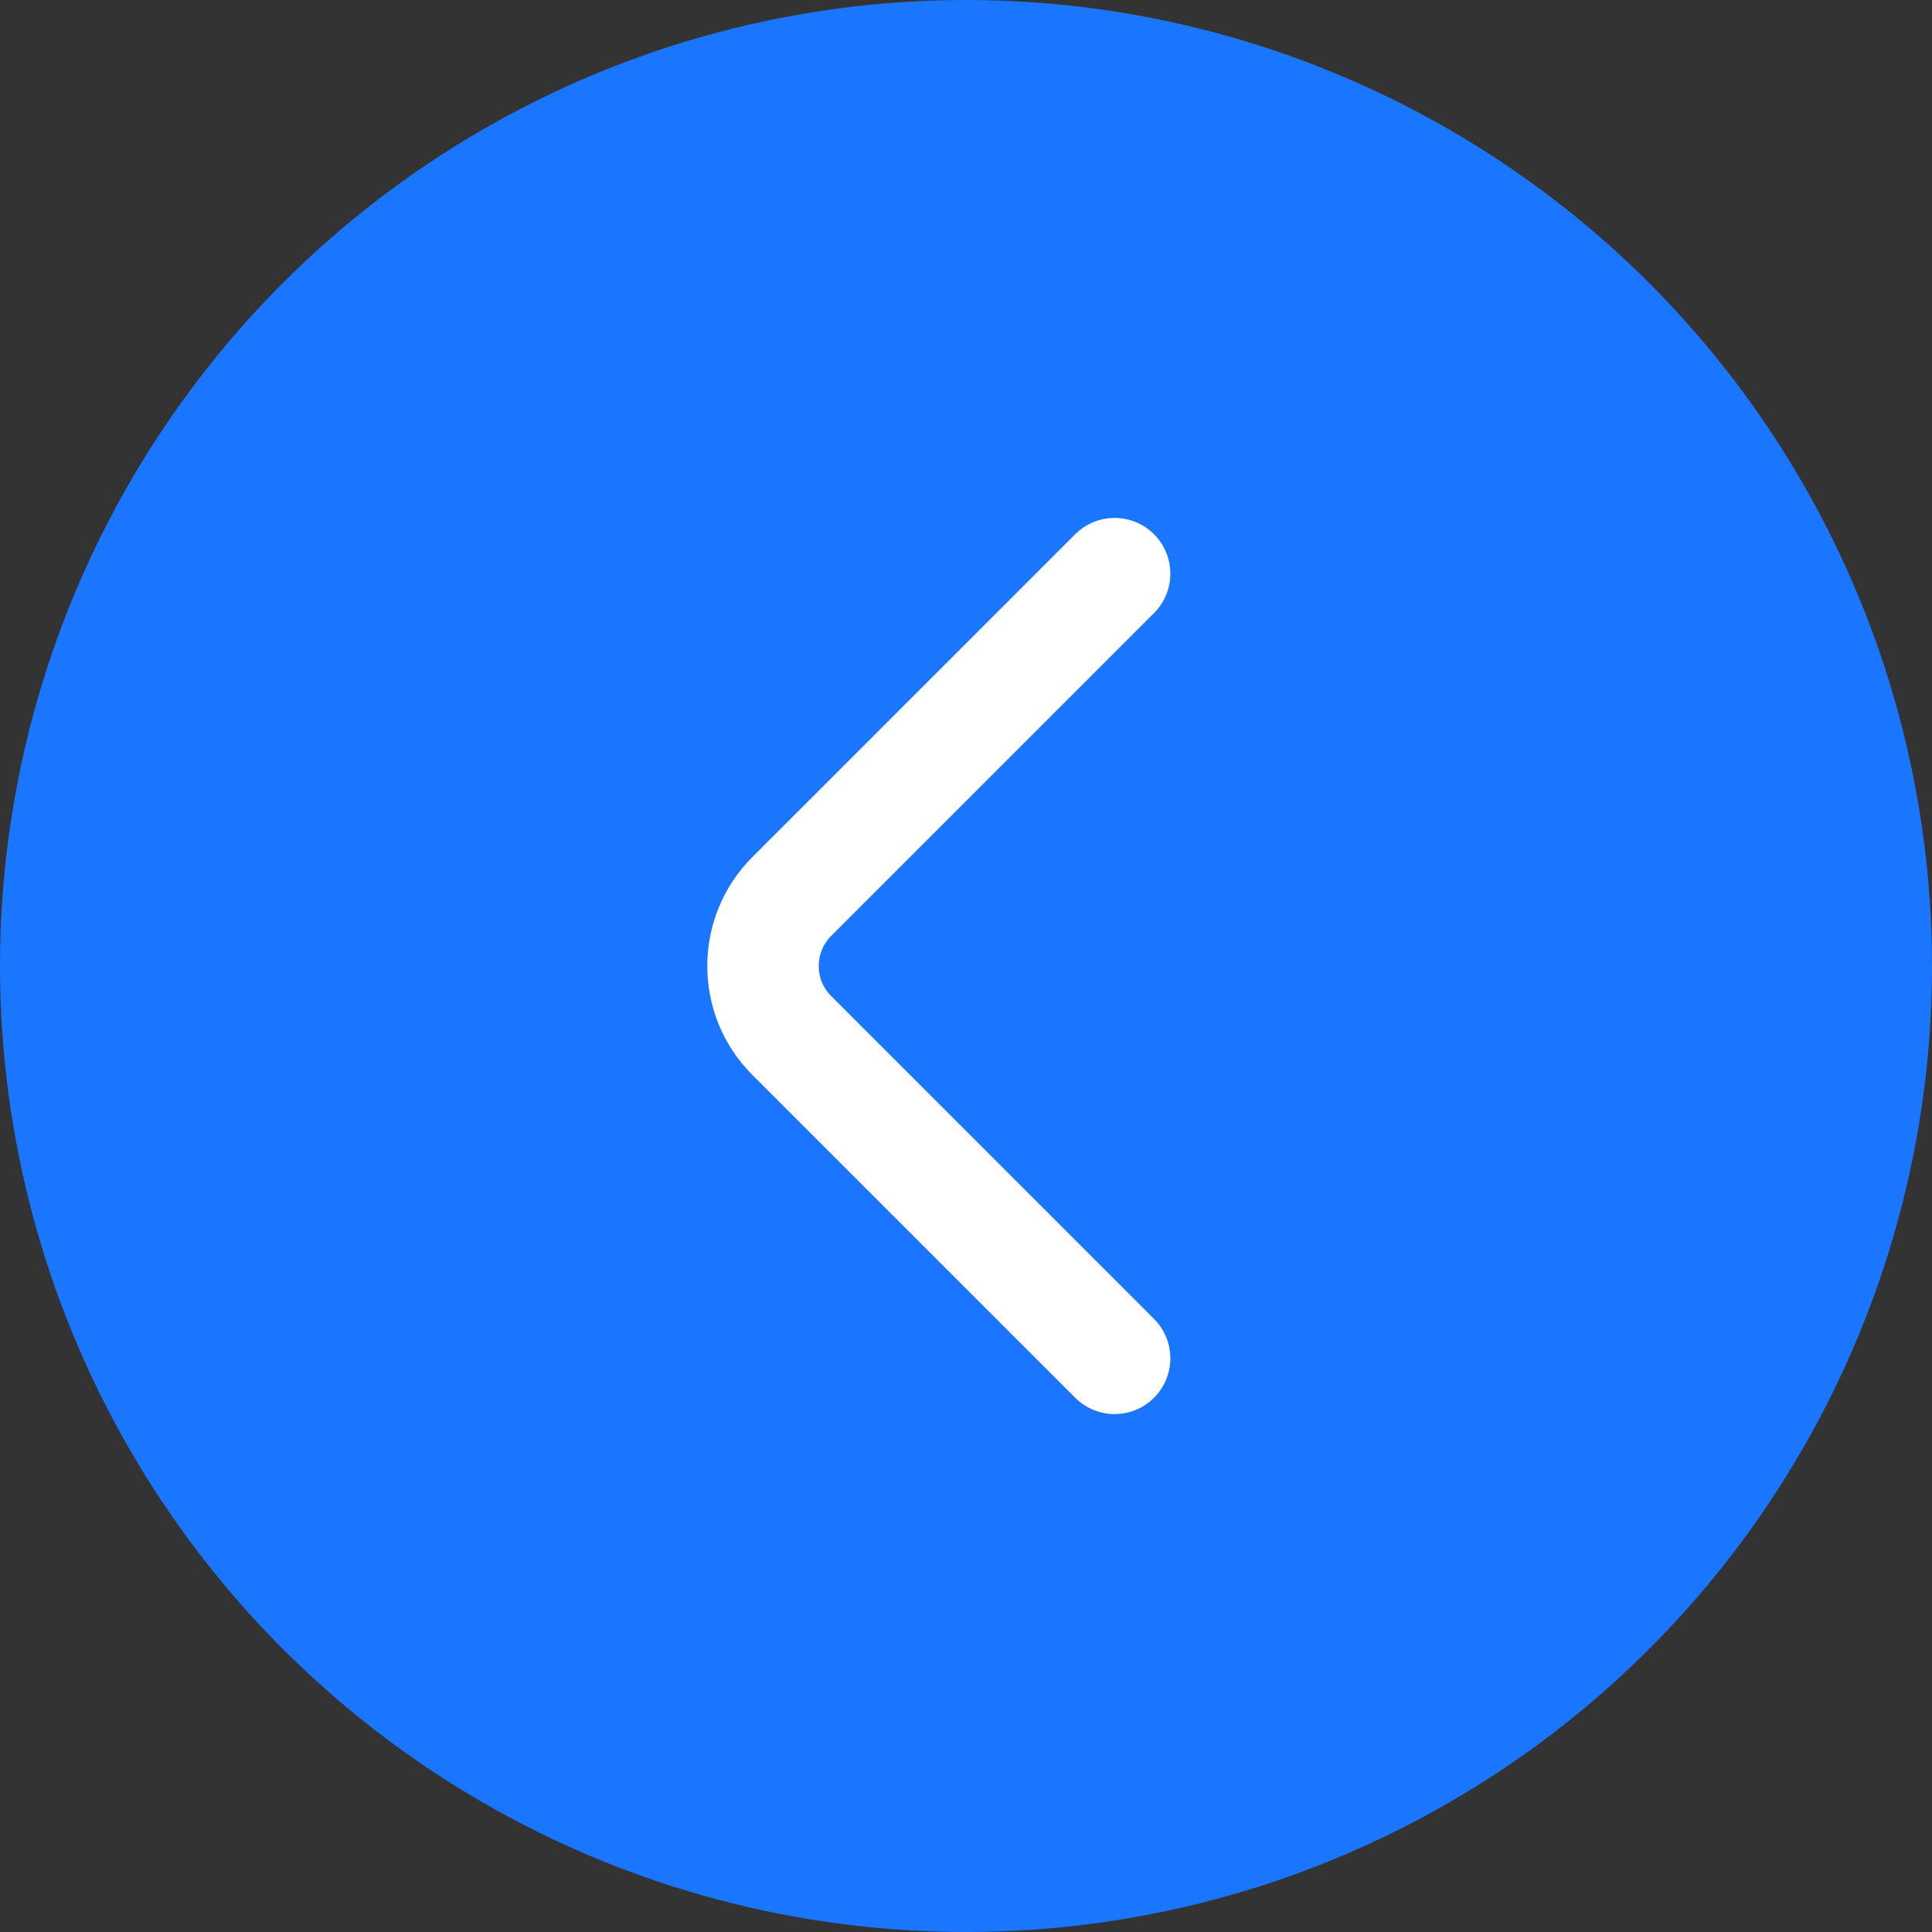
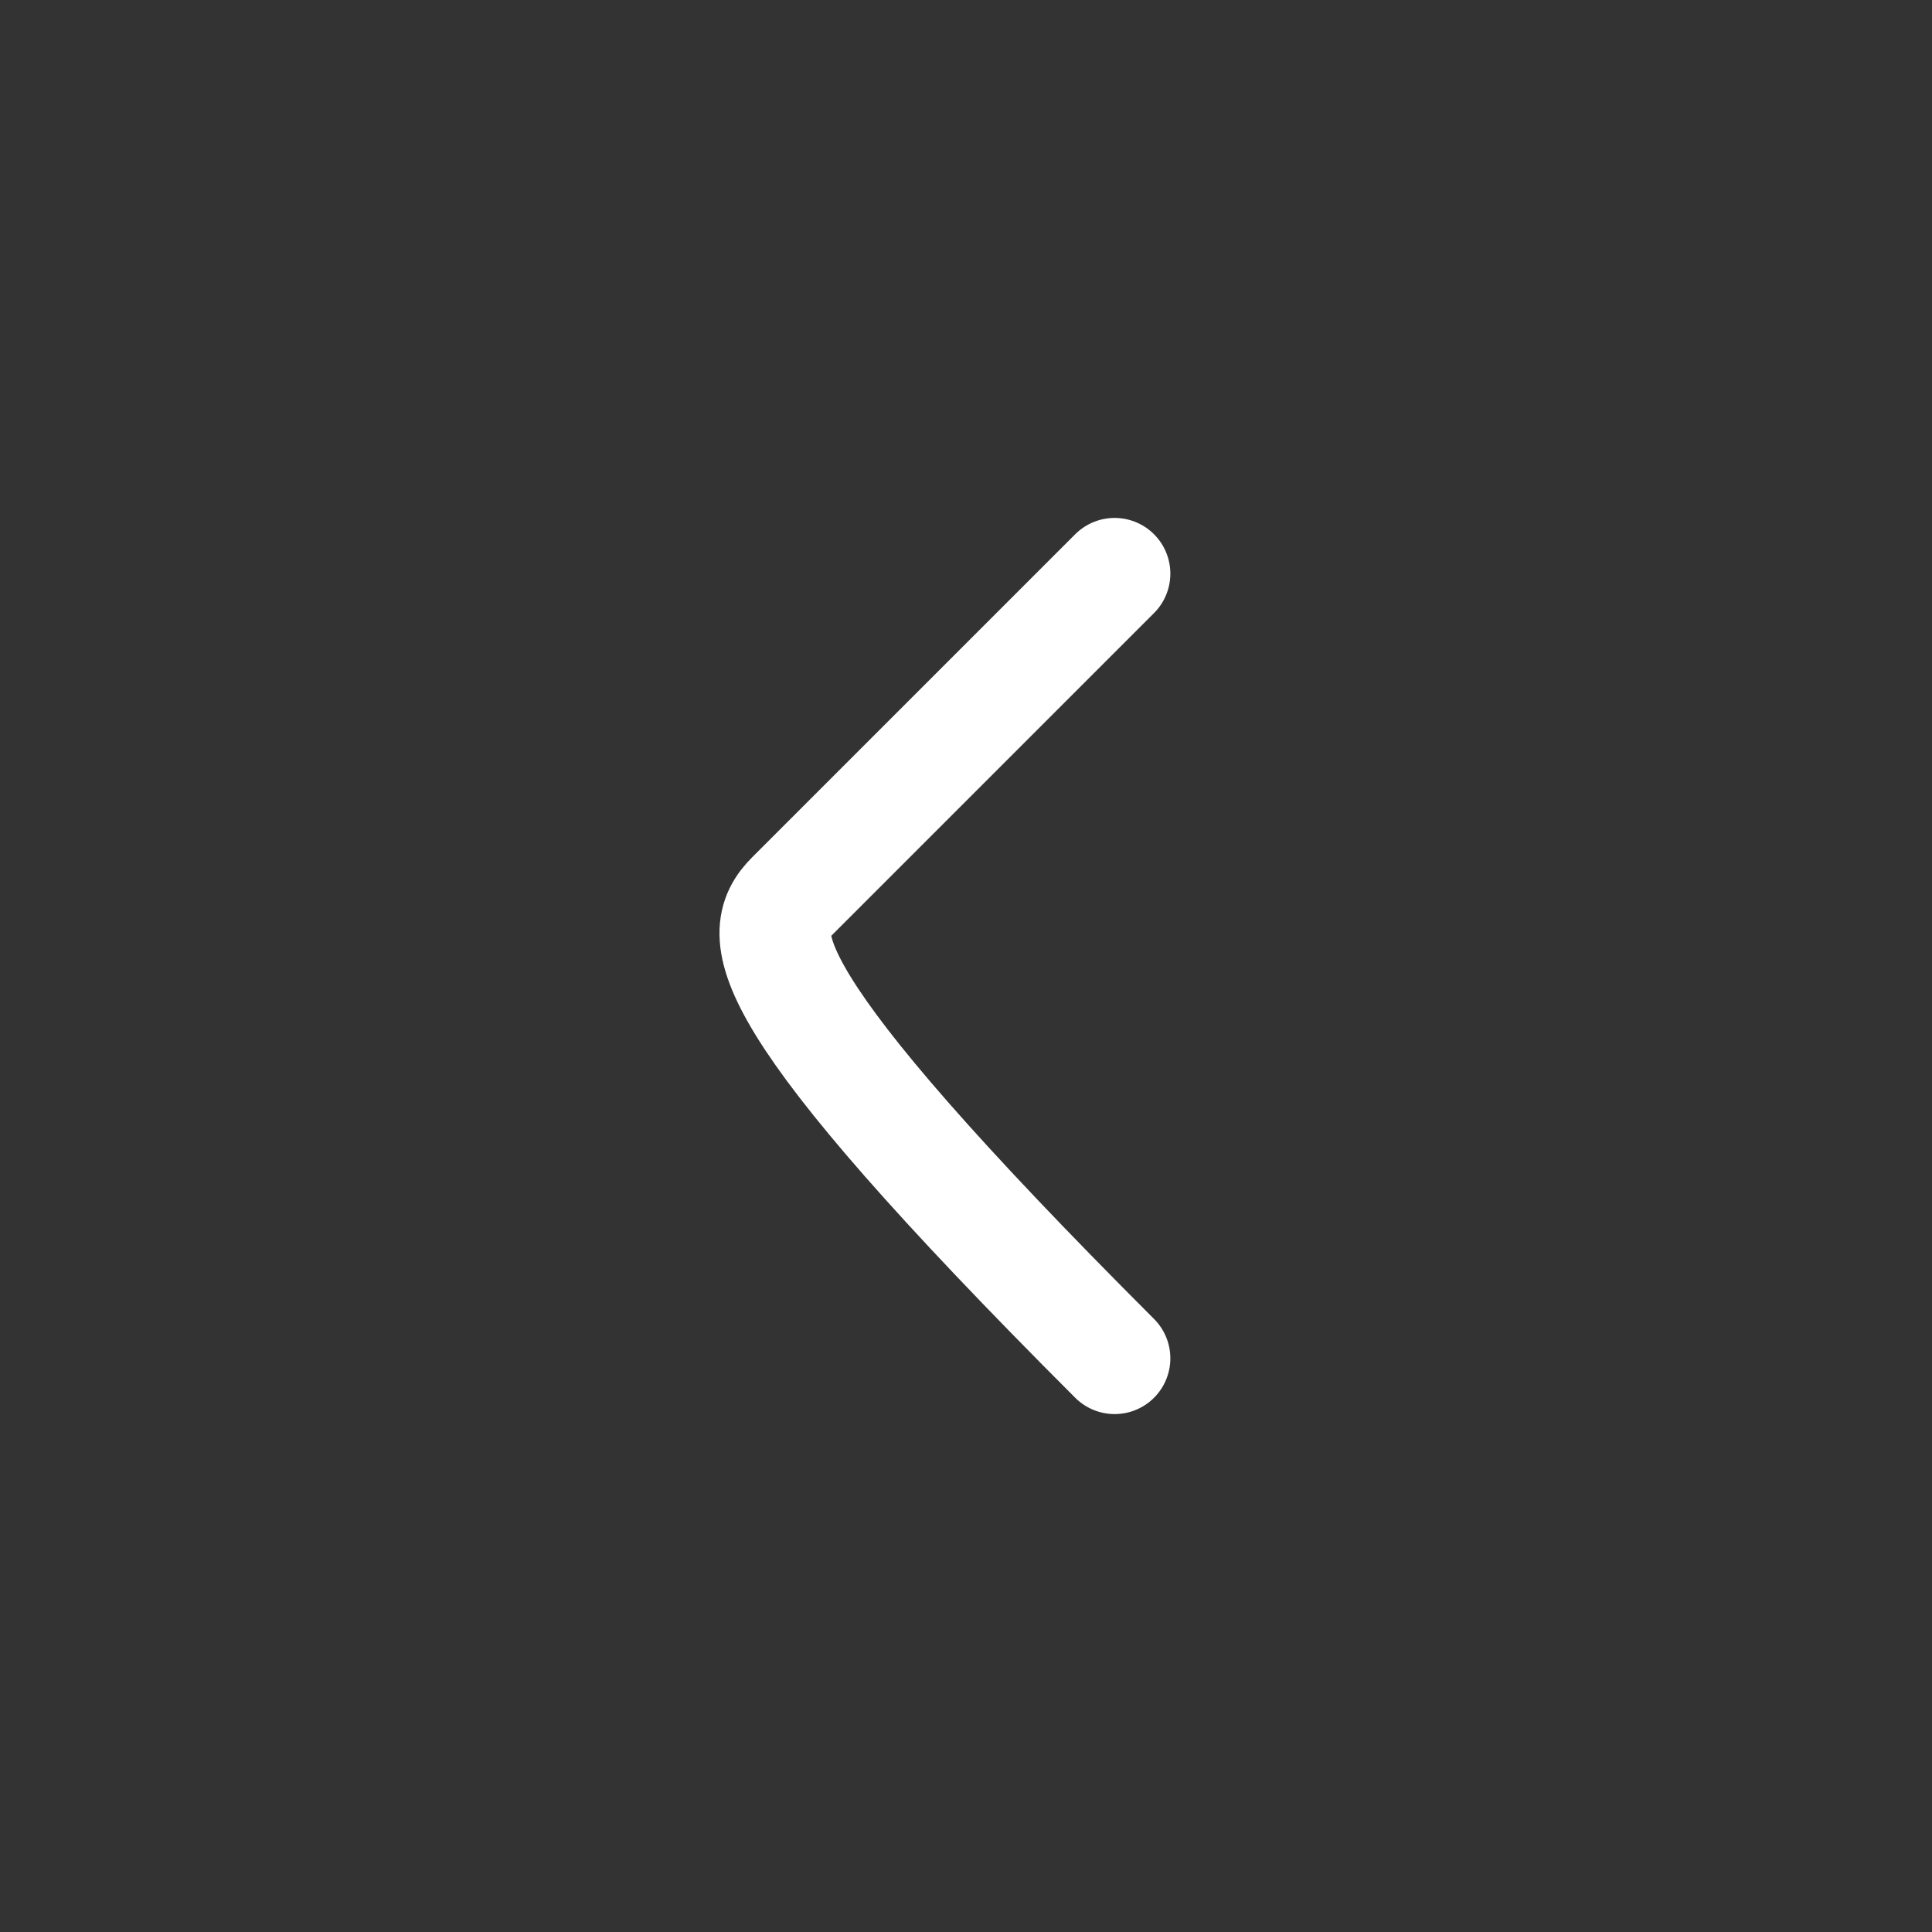
<svg xmlns="http://www.w3.org/2000/svg" width="52" height="52" viewBox="0 0 52 52" fill="none">
  <rect x="0" y="0" width="52" height="52" fill="#333333" stroke="none" />
-   <circle cx="26" cy="26" r="26" fill="#1B76FF" />
-   <path d="M30 36.56L21.307 27.867C20.28 26.84 20.28 25.16 21.307 24.133L30 15.44" stroke="white" stroke-width="3" stroke-miterlimit="10" stroke-linecap="round" stroke-linejoin="round" />
+   <path d="M30 36.56C20.28 26.84 20.28 25.16 21.307 24.133L30 15.44" stroke="white" stroke-width="3" stroke-miterlimit="10" stroke-linecap="round" stroke-linejoin="round" />
</svg>